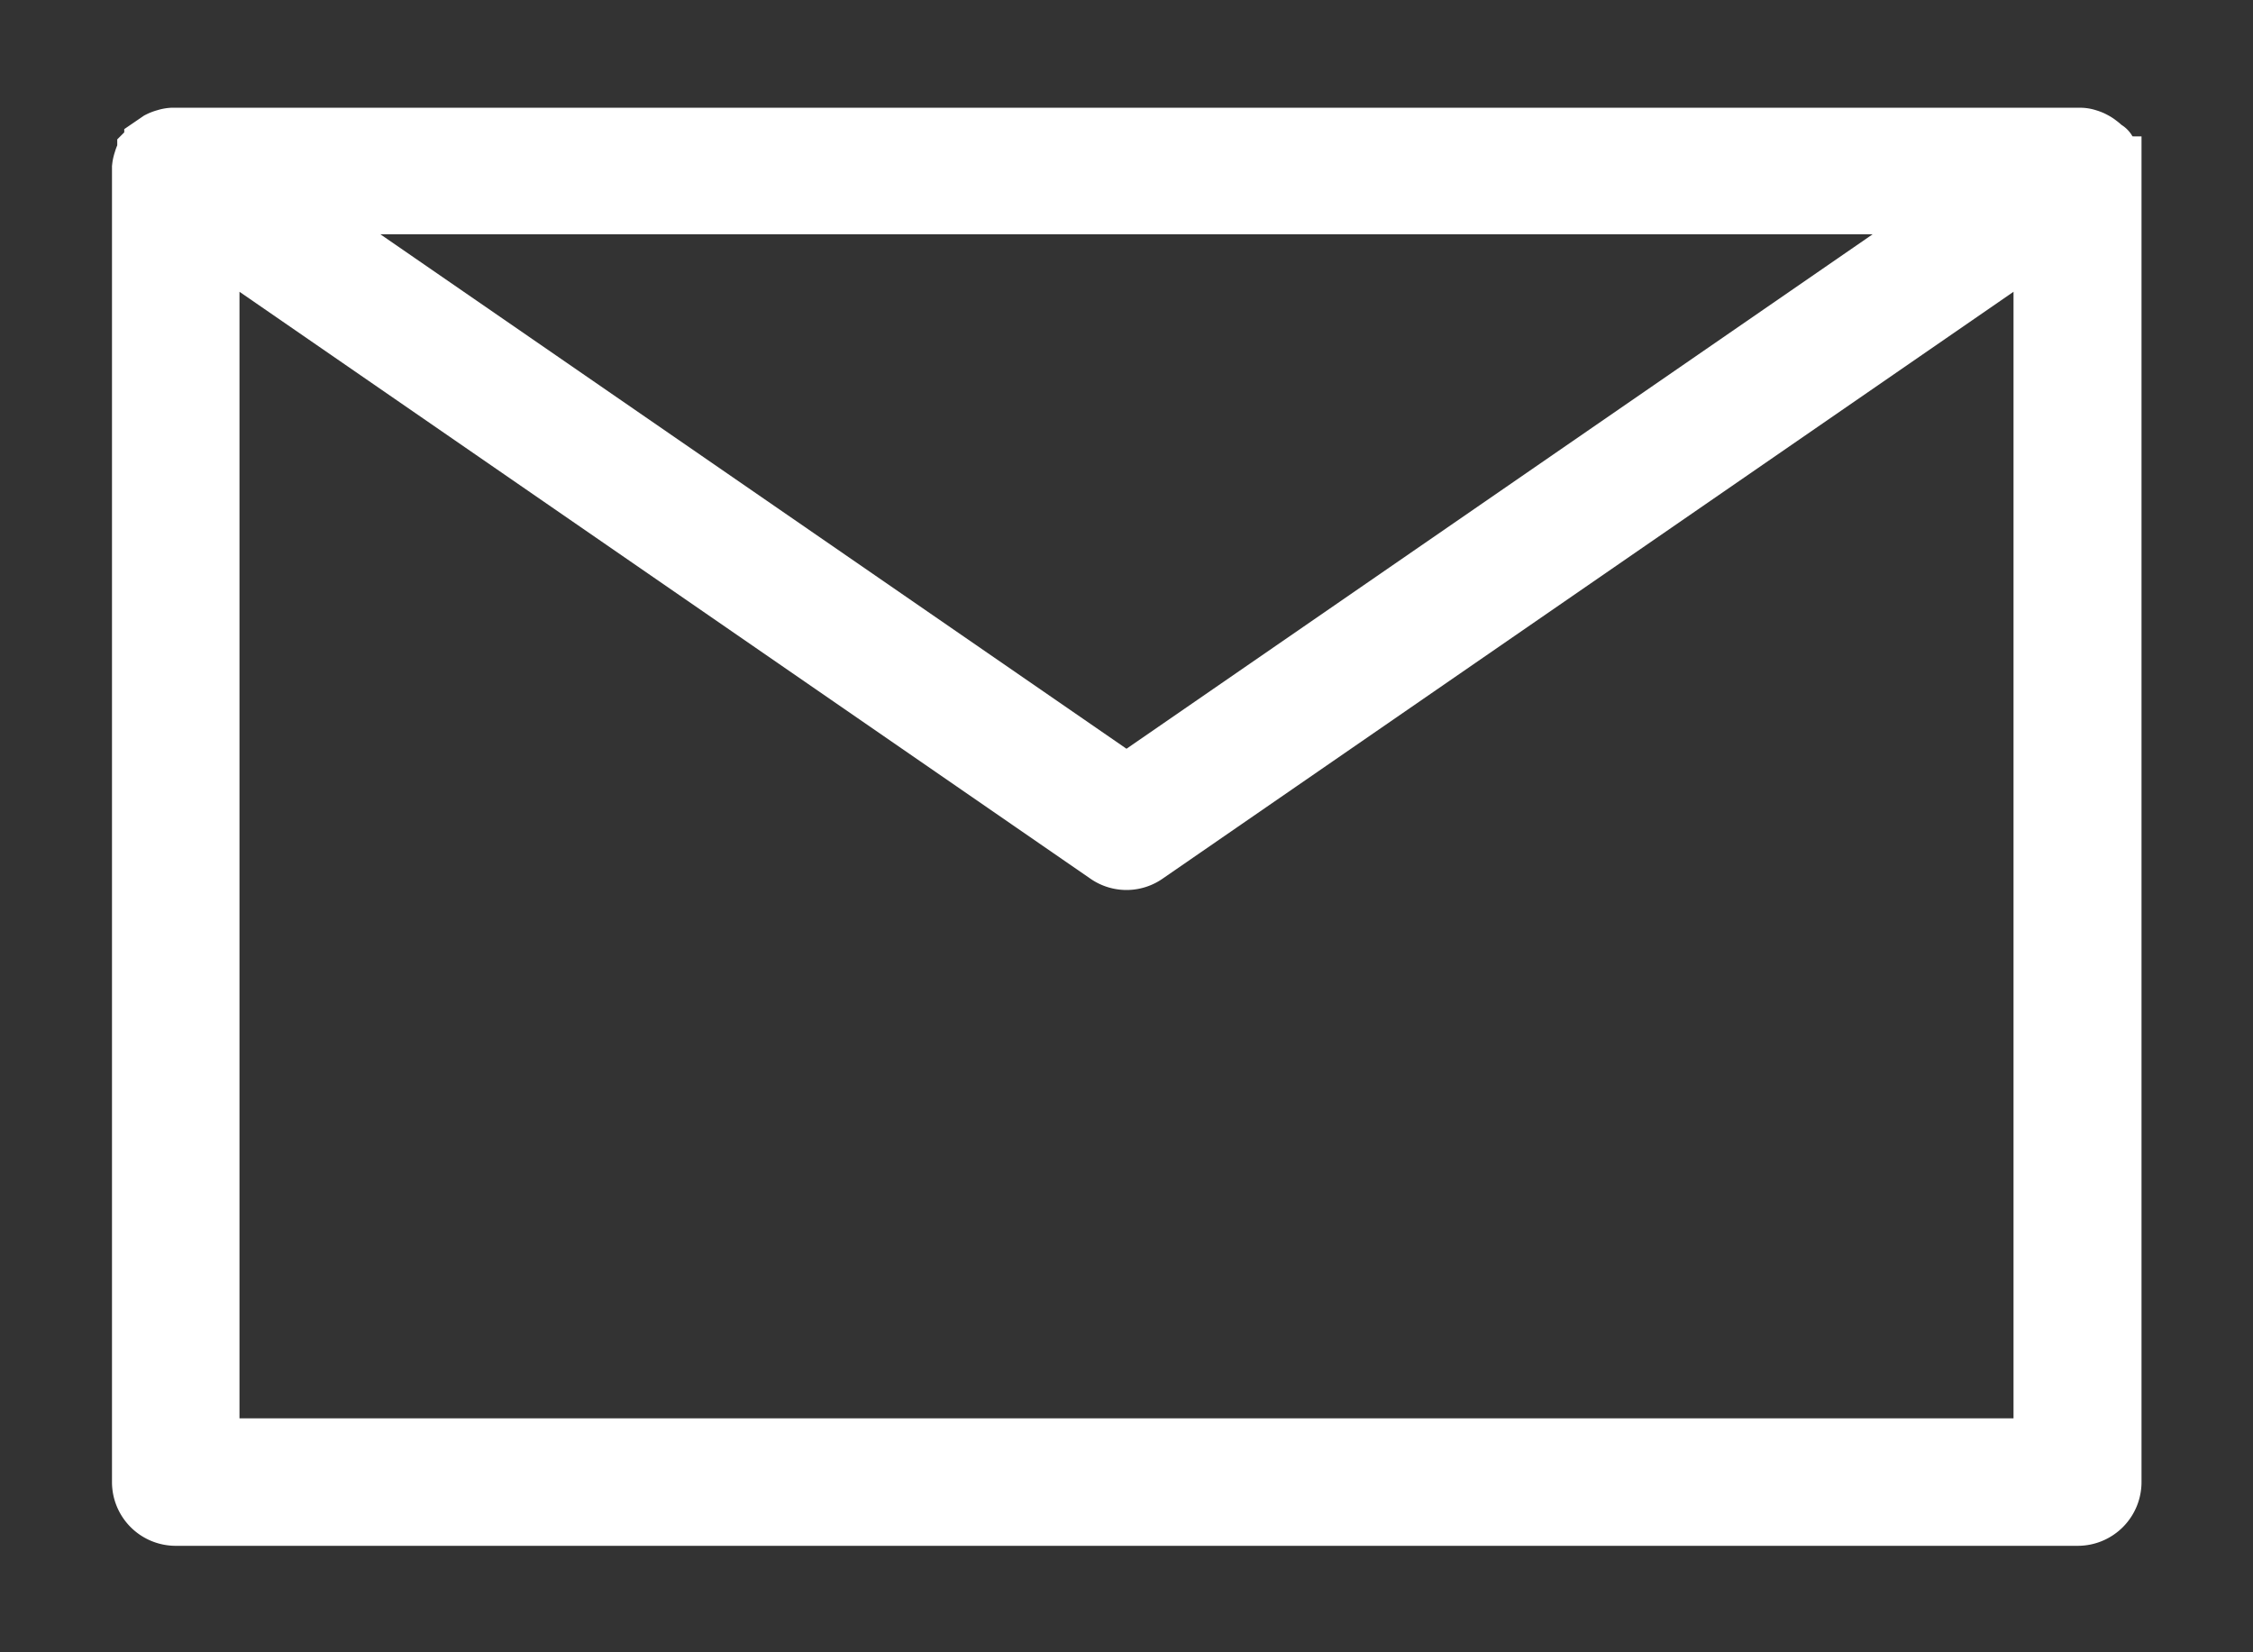
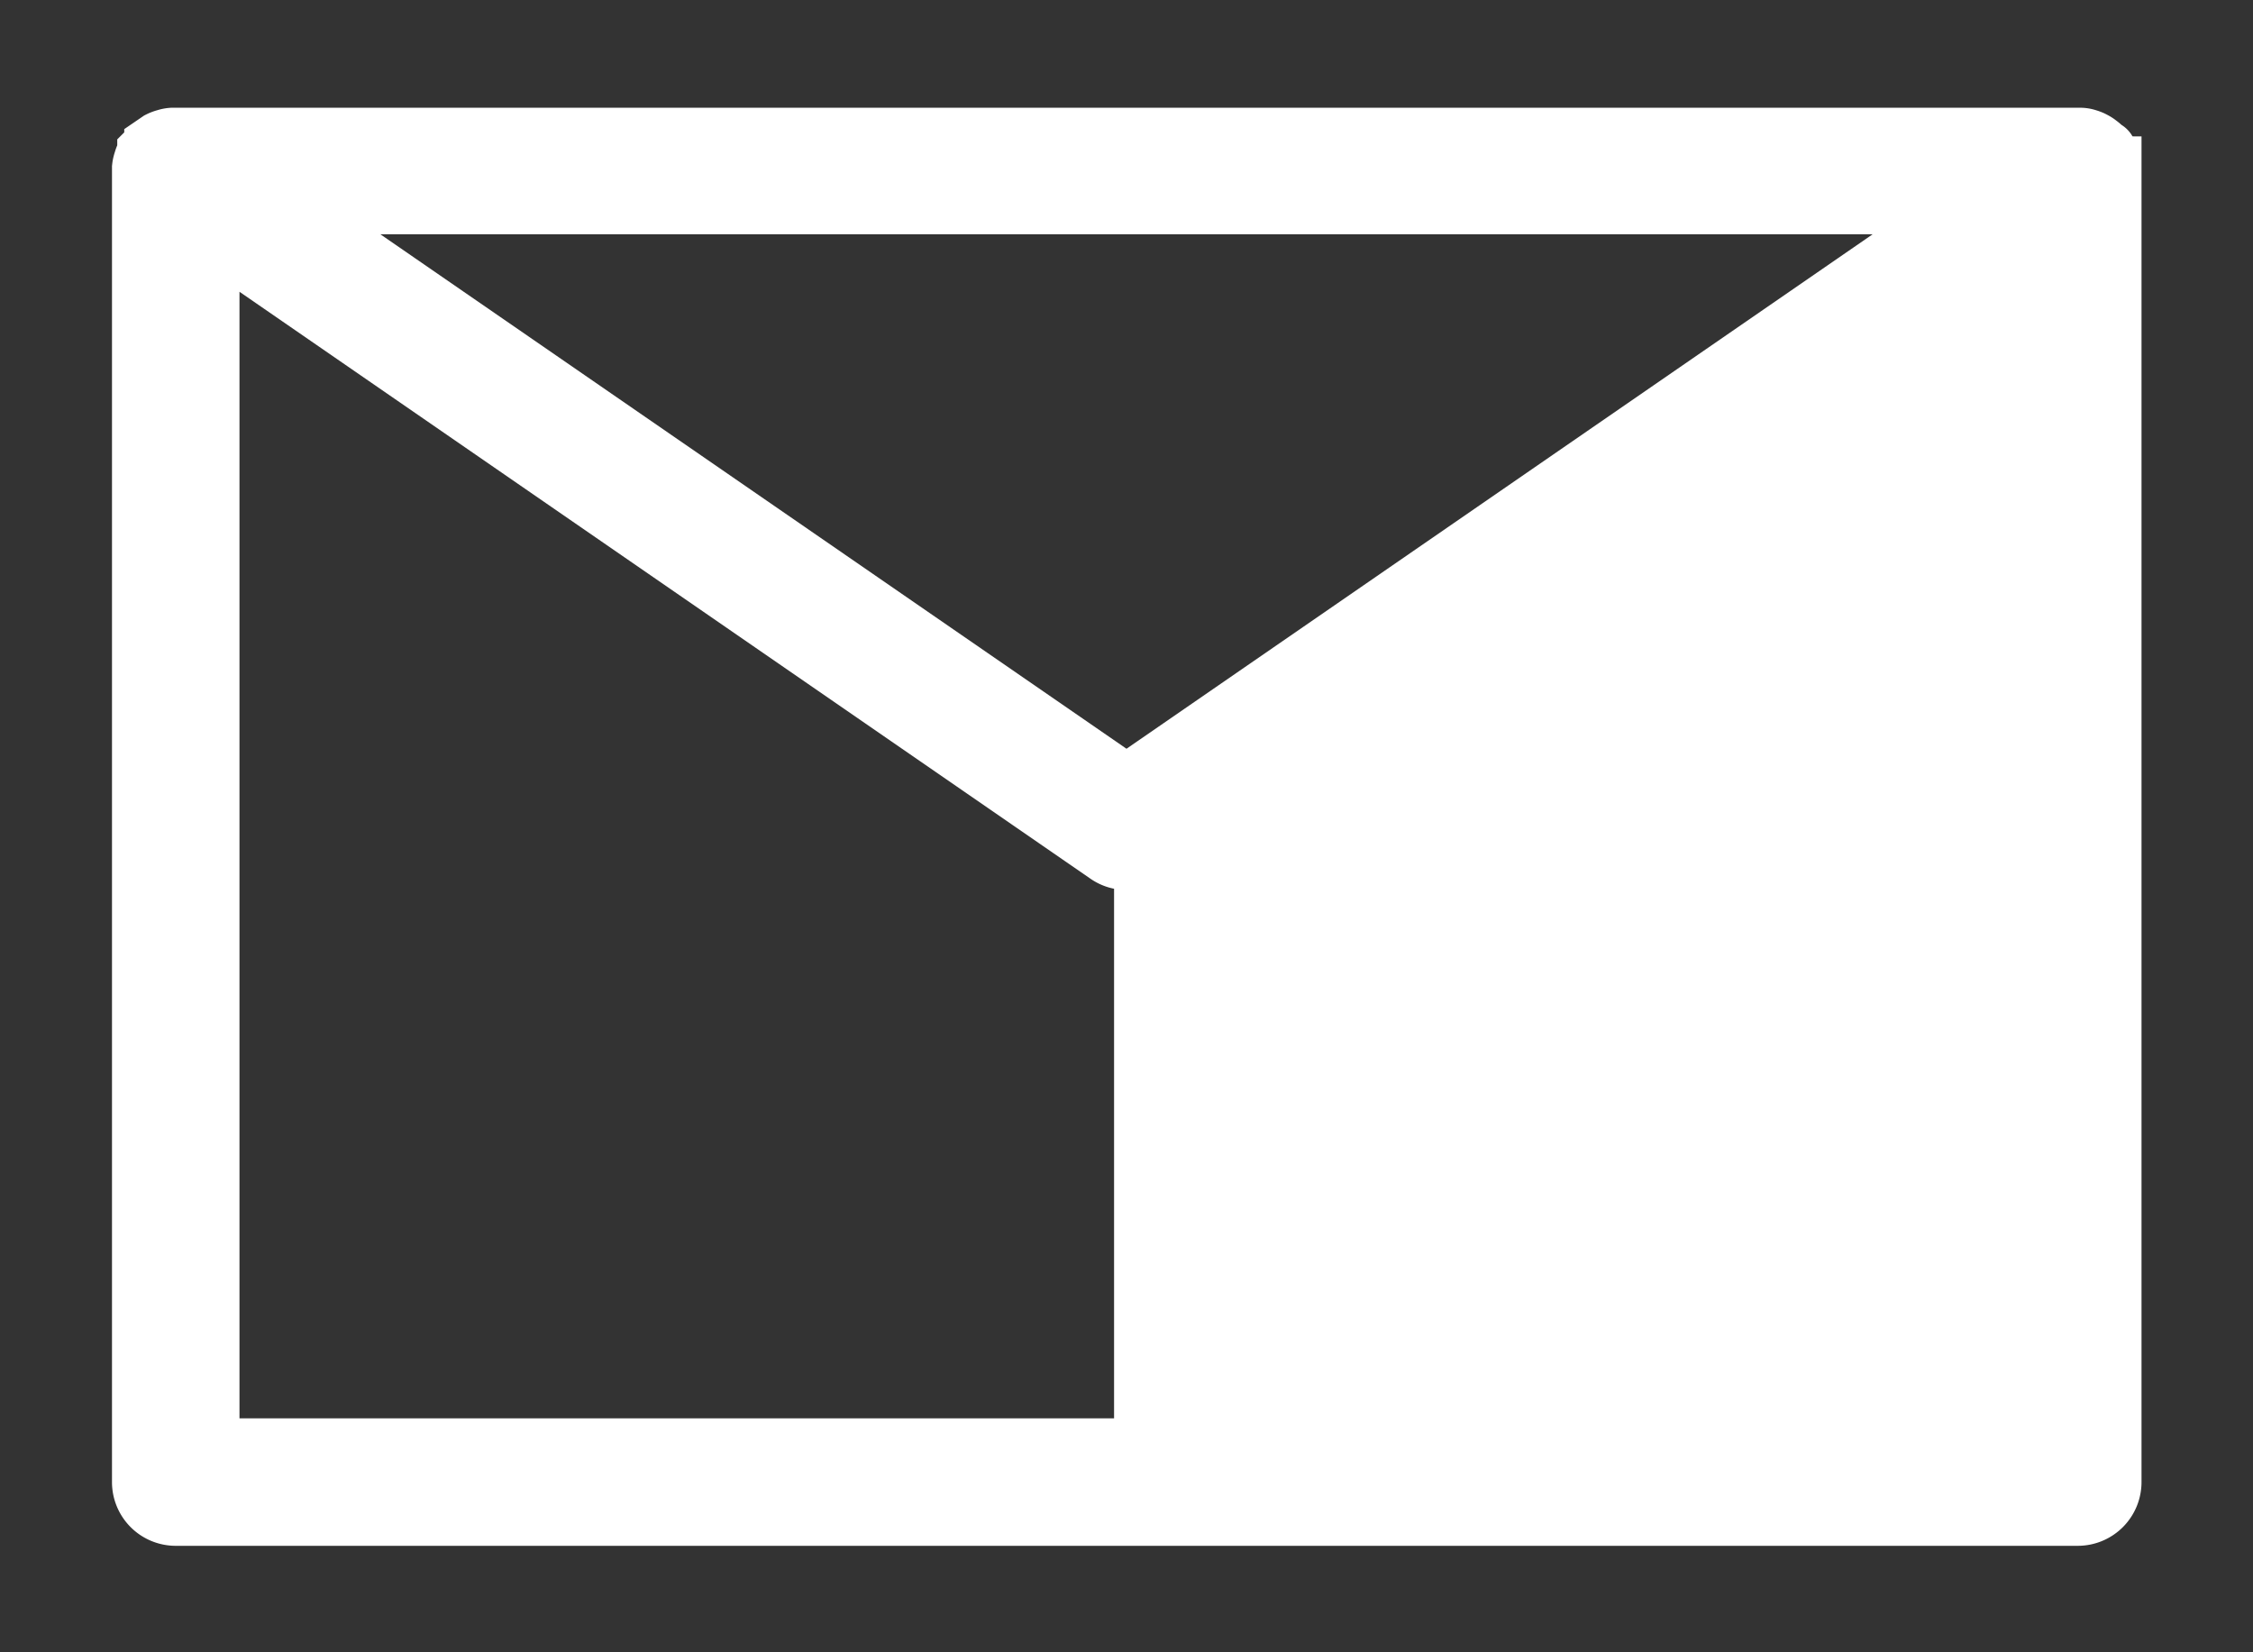
<svg xmlns="http://www.w3.org/2000/svg" id="Livello_1" data-name="Livello 1" width="90" height="66" viewBox="0 0 90 66">
  <rect x="0" y="0" width="90" height="66" fill="#333333" stroke="none" />
  <title>newsletter</title>
-   <path d="M84.27,6.68a1.1,1.1,0,0,0-.06-.26,1.09,1.09,0,0,0-.1-.25s0-.08,0-.11S84,6,84,6a.9.9,0,0,0-.2-.19,1,1,0,0,0-.2-.13,1,1,0,0,0-.22-.09.86.86,0,0,0-.27-.05s-.07,0-.11,0H7l-.12,0a1,1,0,0,0-.25.05,1.17,1.17,0,0,0-.24.09l-.19.13A1.8,1.8,0,0,0,6,6l-.08.08s0,.08-.05.11a1.09,1.09,0,0,0-.1.25,1.1,1.1,0,0,0-.06.26s0,.08,0,.13V59.2A1.31,1.31,0,0,0,7,60.51H83a1.31,1.31,0,0,0,1.31-1.31V6.81s0-.08,0-.13ZM78.78,8.12,45,31.41,11.22,8.12ZM8.33,57.89V9.3L44.26,34.08a1.29,1.29,0,0,0,1.48,0L81.67,9.3V57.89Z" style="fill: #fff;stroke: #fff;stroke-miterlimit: 10;stroke-width: 2.473px" />
+   <path d="M84.27,6.68a1.1,1.1,0,0,0-.06-.26,1.09,1.09,0,0,0-.1-.25s0-.08,0-.11S84,6,84,6a.9.9,0,0,0-.2-.19,1,1,0,0,0-.2-.13,1,1,0,0,0-.22-.09.86.86,0,0,0-.27-.05s-.07,0-.11,0H7l-.12,0a1,1,0,0,0-.25.05,1.17,1.17,0,0,0-.24.09l-.19.13A1.8,1.8,0,0,0,6,6l-.08.08s0,.08-.05.11a1.09,1.09,0,0,0-.1.25,1.1,1.1,0,0,0-.06.26s0,.08,0,.13V59.2A1.31,1.31,0,0,0,7,60.51H83a1.31,1.31,0,0,0,1.31-1.31V6.81s0-.08,0-.13ZM78.78,8.12,45,31.41,11.22,8.12ZM8.33,57.89V9.3L44.26,34.08a1.29,1.29,0,0,0,1.48,0V57.89Z" style="fill: #fff;stroke: #fff;stroke-miterlimit: 10;stroke-width: 2.473px" />
</svg>